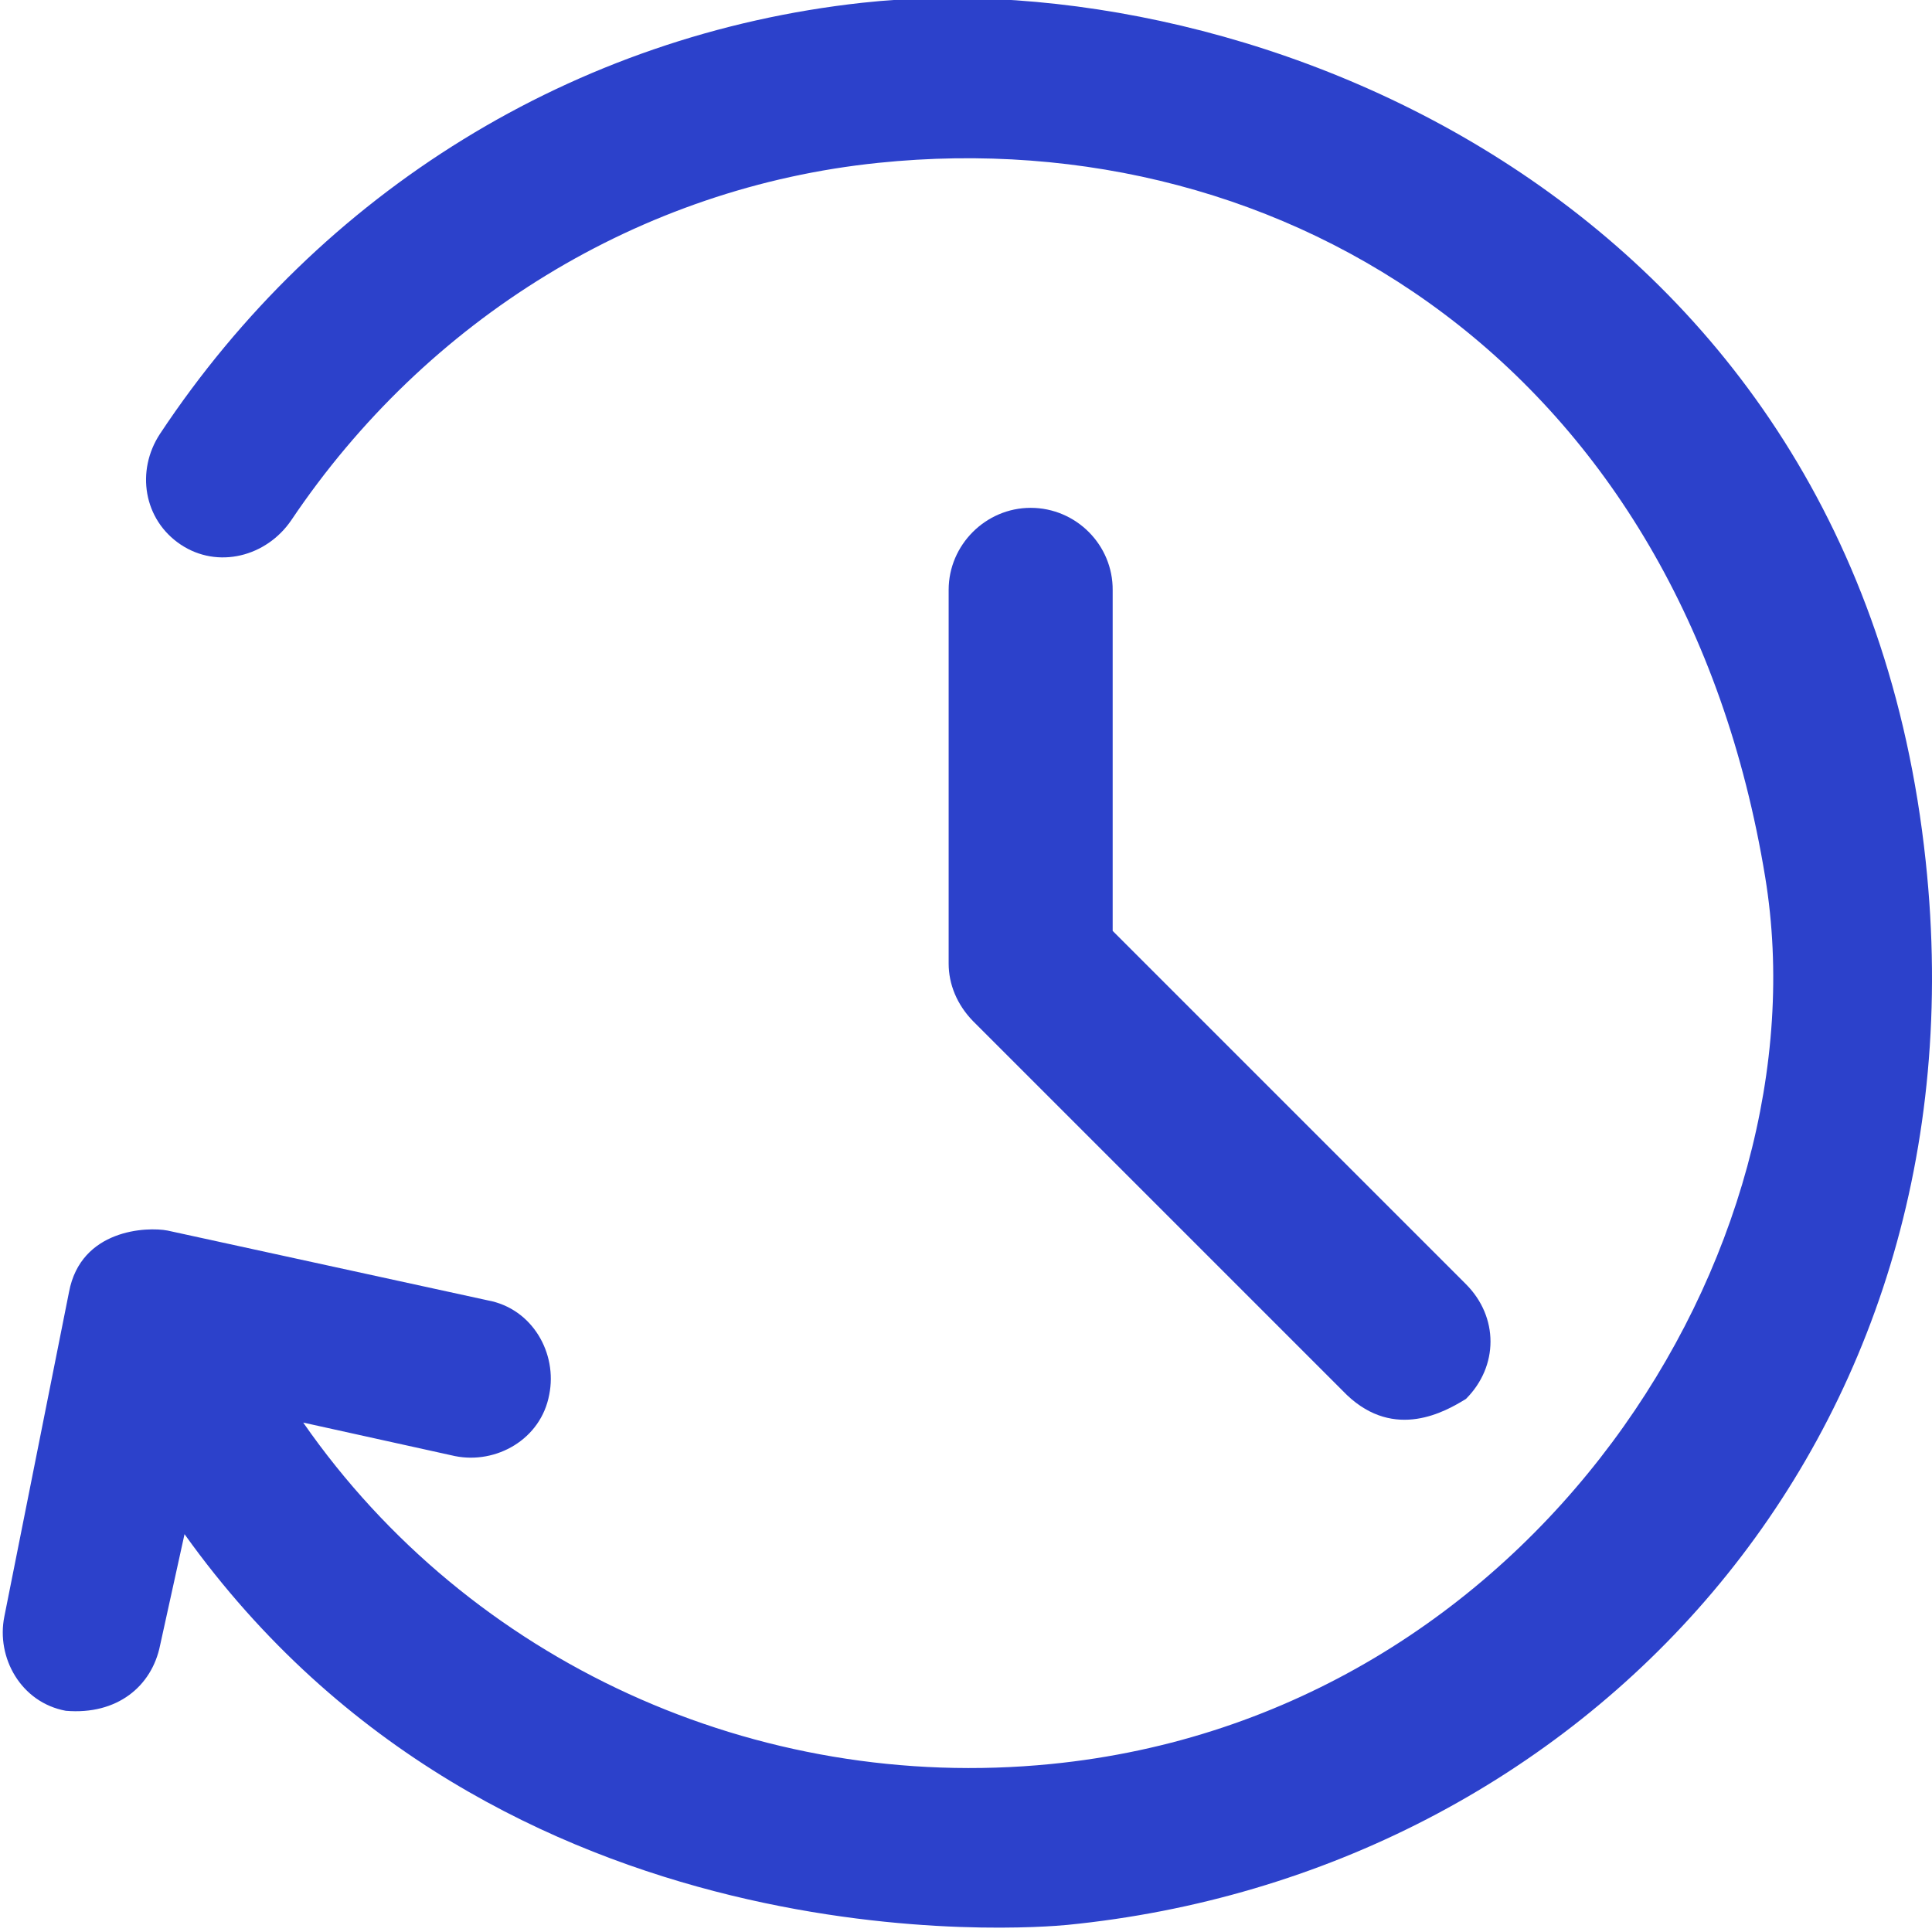
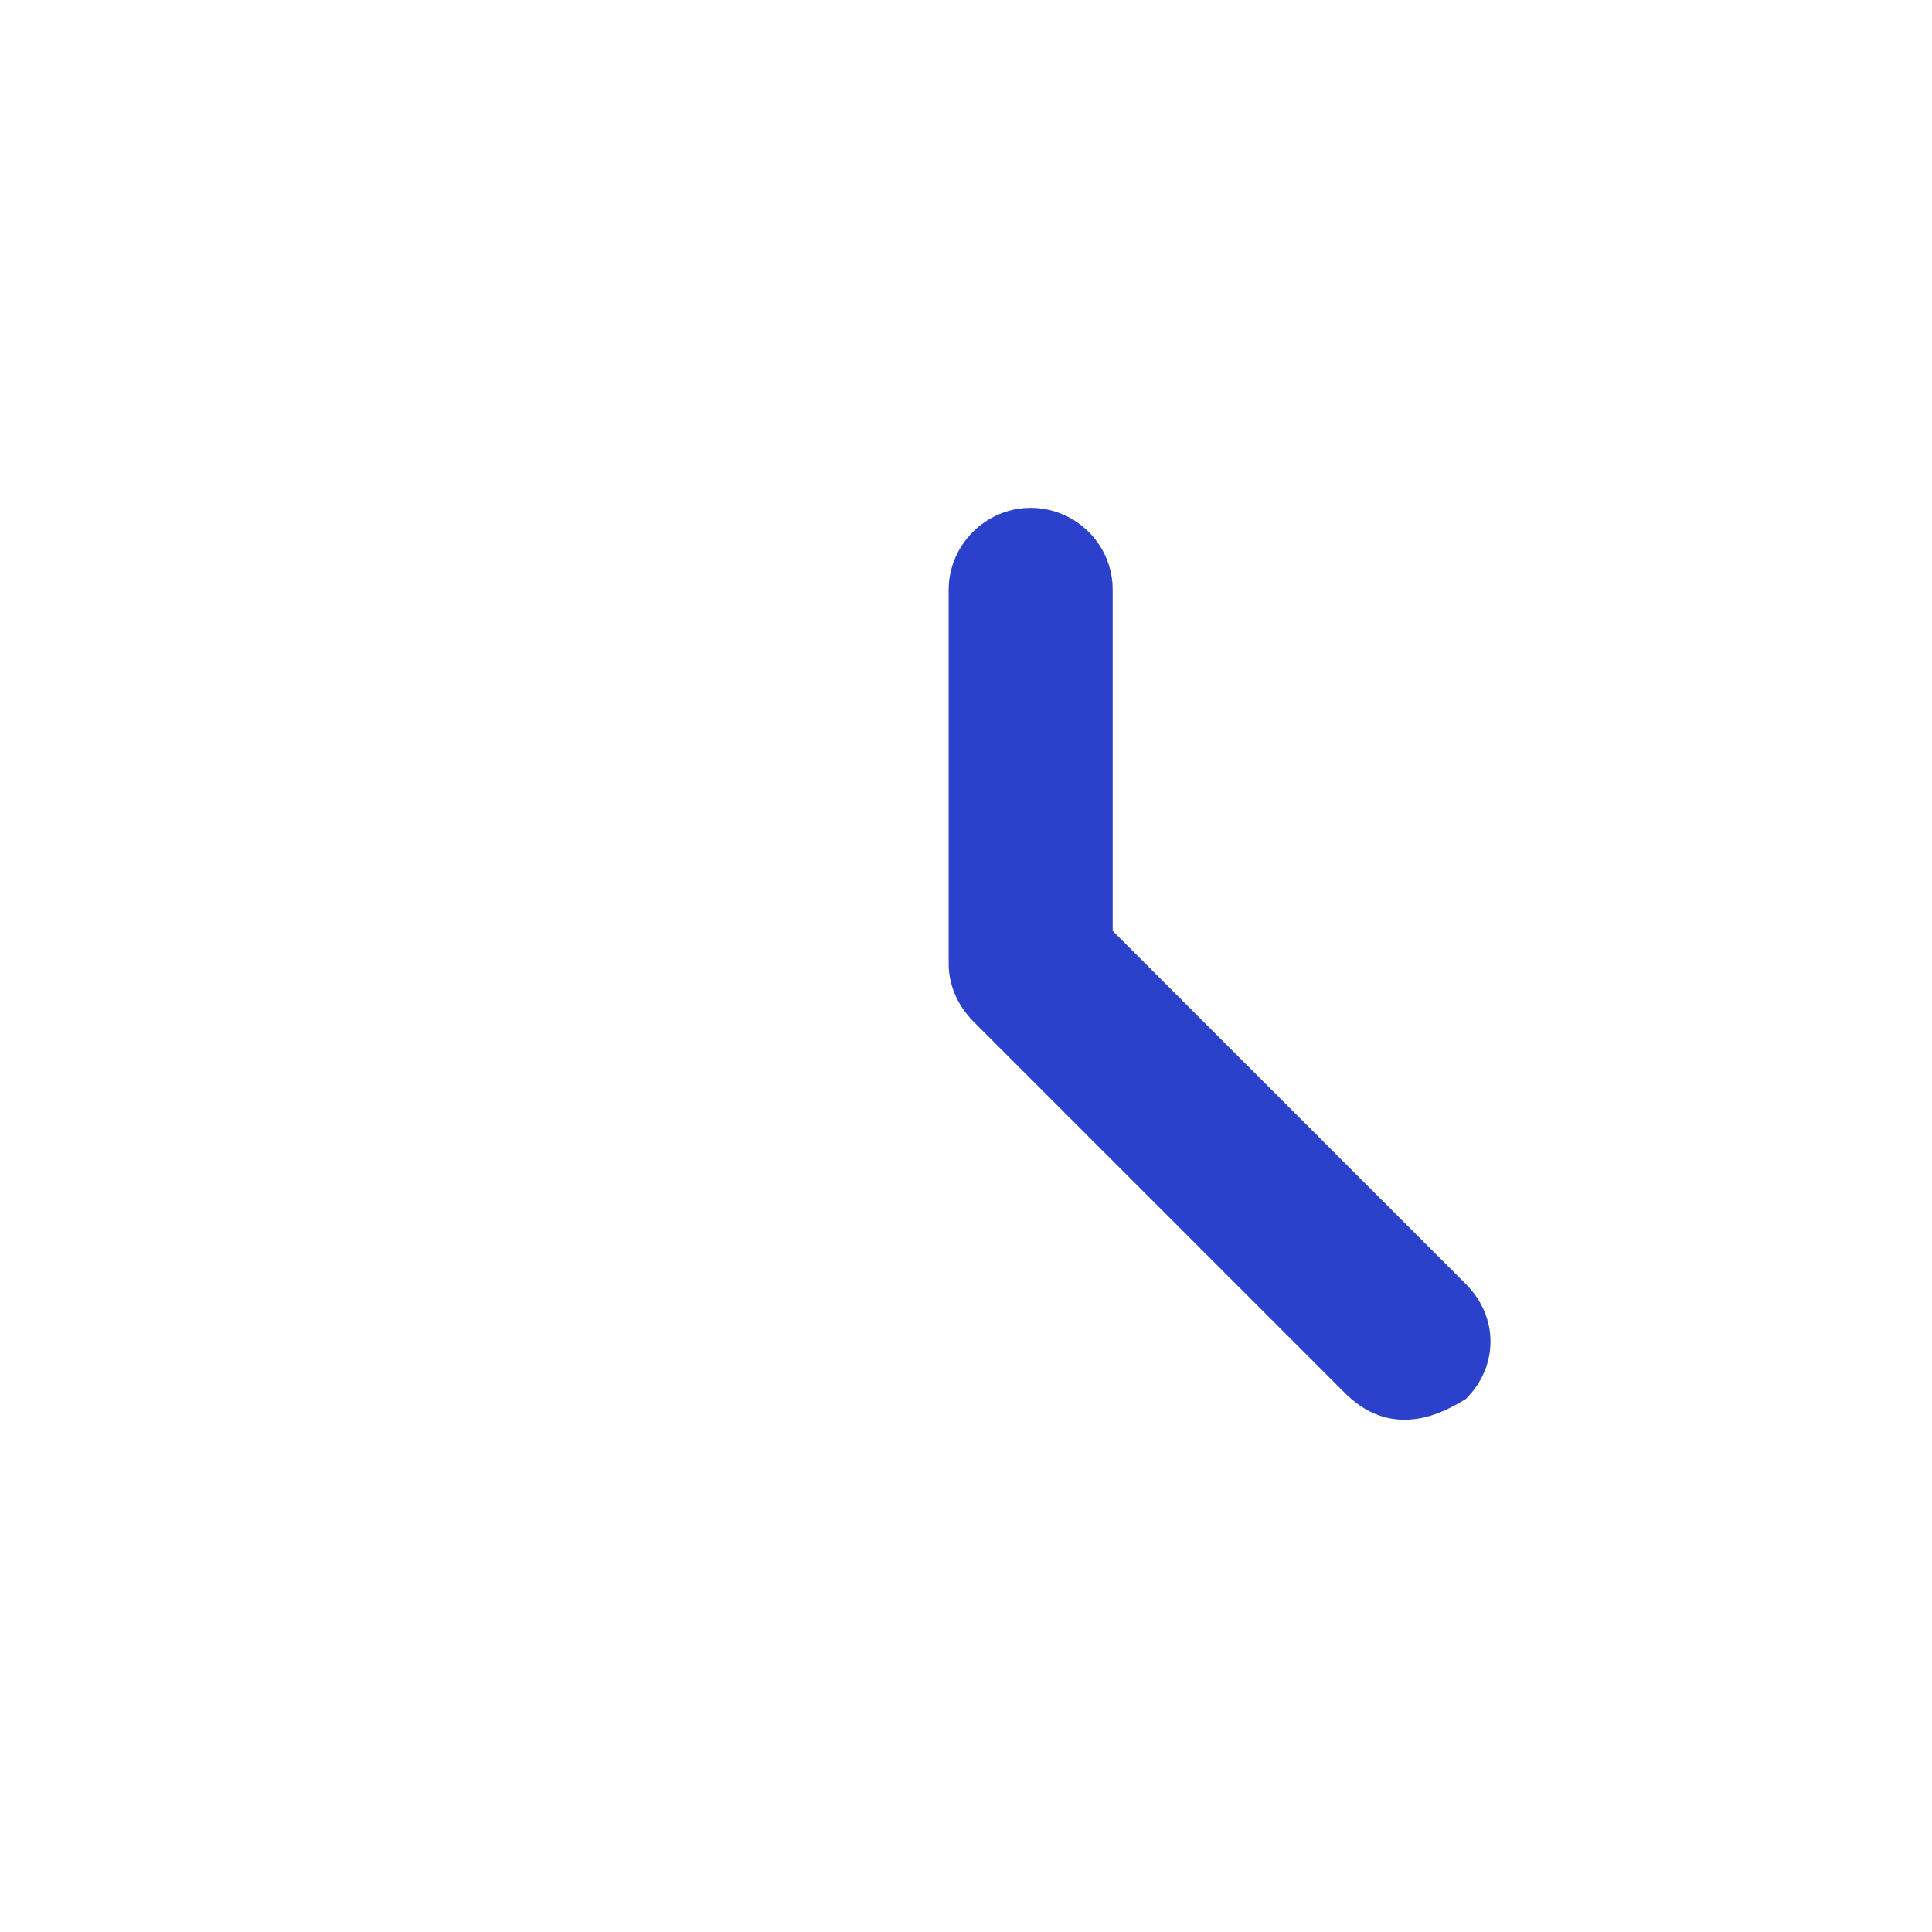
<svg xmlns="http://www.w3.org/2000/svg" version="1.1" id="Layer_1" x="0px" y="0px" viewBox="0 0 490 490" style="enable-background:new 0 0 490 490;" xml:space="preserve">
  <style type="text/css">
	.st0{fill:#2C41CB;}
</style>
  <g>
    <g>
-       <path class="st0" d="M488.4,218.4C470.5,50,316.6-10,218.7,0.7c-73,8-137.4,47.9-178.1,109.3c-6.2,9.4-4.2,21.8,5.2,28.1    c9.4,6.3,21.8,3.1,28.1-6.2c34.3-51,88.5-84.4,148.9-90.6c103.7-10.7,203.8,52.4,224.9,181.2c15.5,94.5-58.7,212.8-181.2,224.9    c-74.7,7.4-147.4-25.9-189.6-86.6l38.5,8.5c10.4,2.1,21.8-4.2,23.9-15.6c2.1-10.4-4.2-21.8-15.6-23.9l-81.2-17.7    c-5.2-1-22-0.4-25,15.6L1.1,410c-2.1,10.4,4.2,21.8,15.6,23.9c13,1.1,21.8-6.2,23.9-16.6l6.2-28.2    c79.6,111.4,215.5,99.9,223.9,99.1C401.1,475.3,504.2,365.9,488.4,218.4z" />
      <path class="st0" d="M261.4,128.8c-11.4,0-20.8,9.4-20.8,20.8v94.8c0,5.2,2.1,10.4,6.2,14.6l94.8,94.8c12.2,11.6,25,4.2,30.2,1    c8.3-8.3,8.3-20.8,0-29.1l-89.6-89.6v-86.4C282.3,138.2,272.9,128.8,261.4,128.8z" />
    </g>
  </g>
</svg>